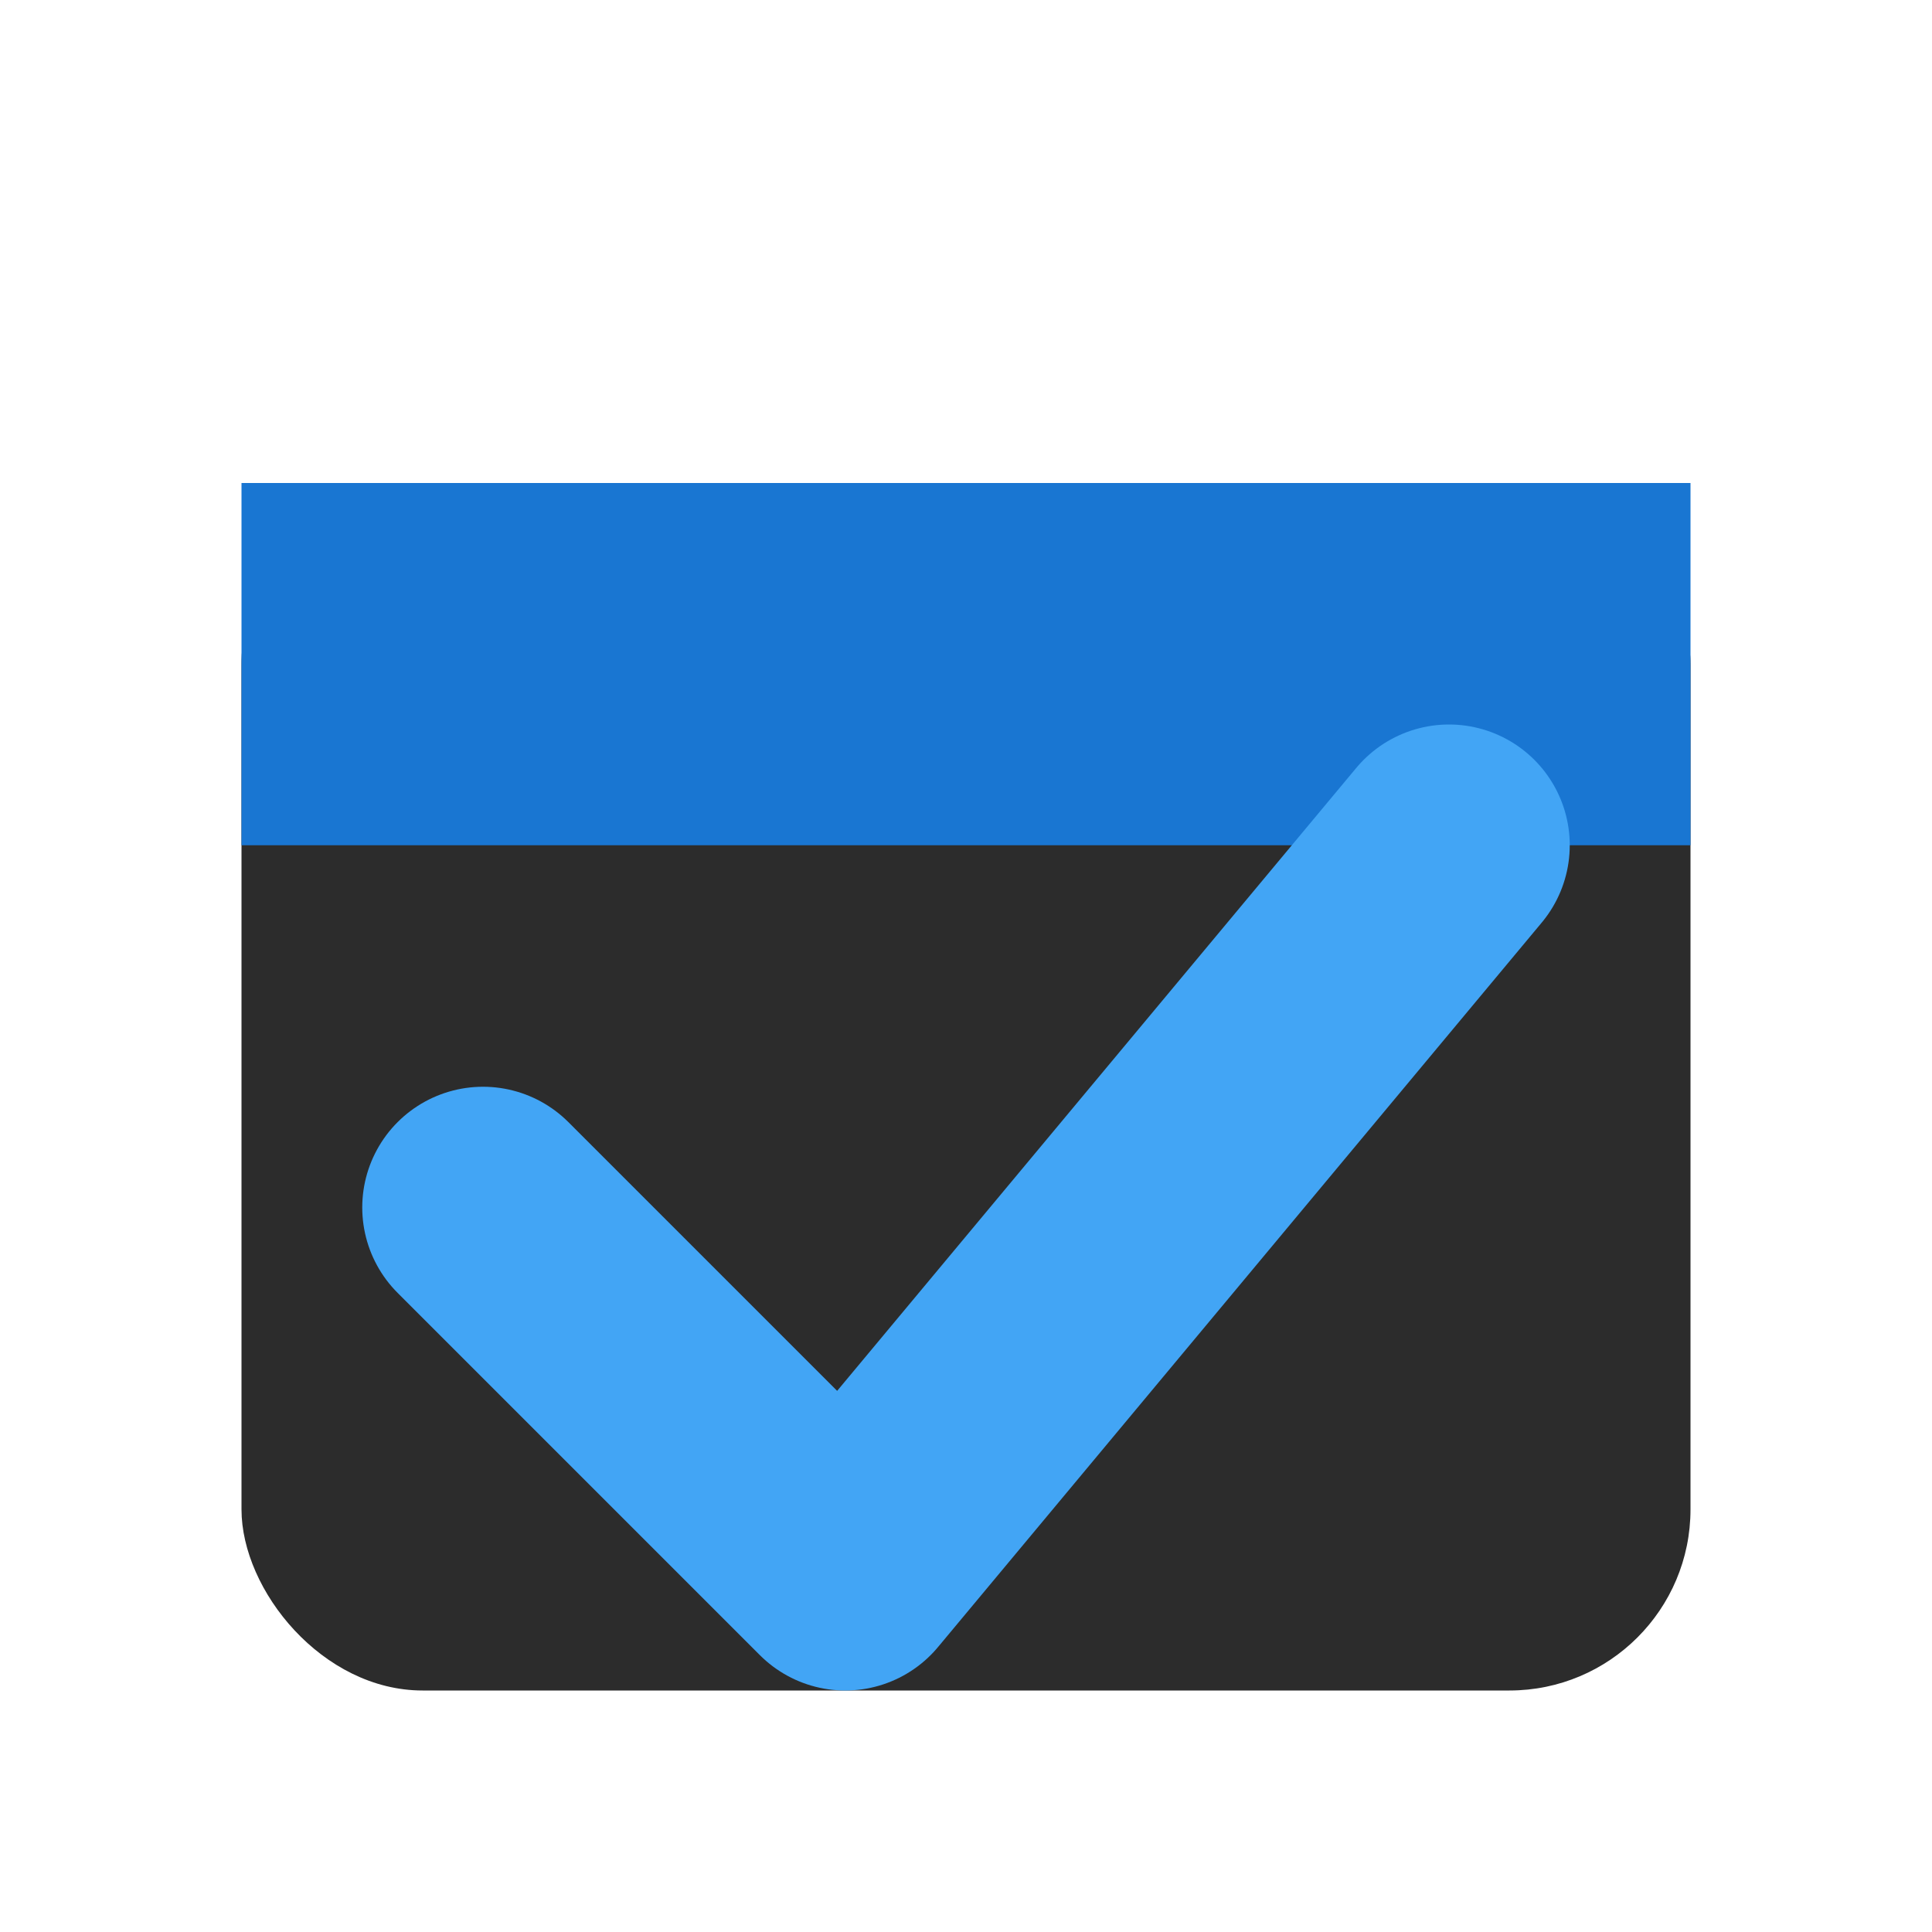
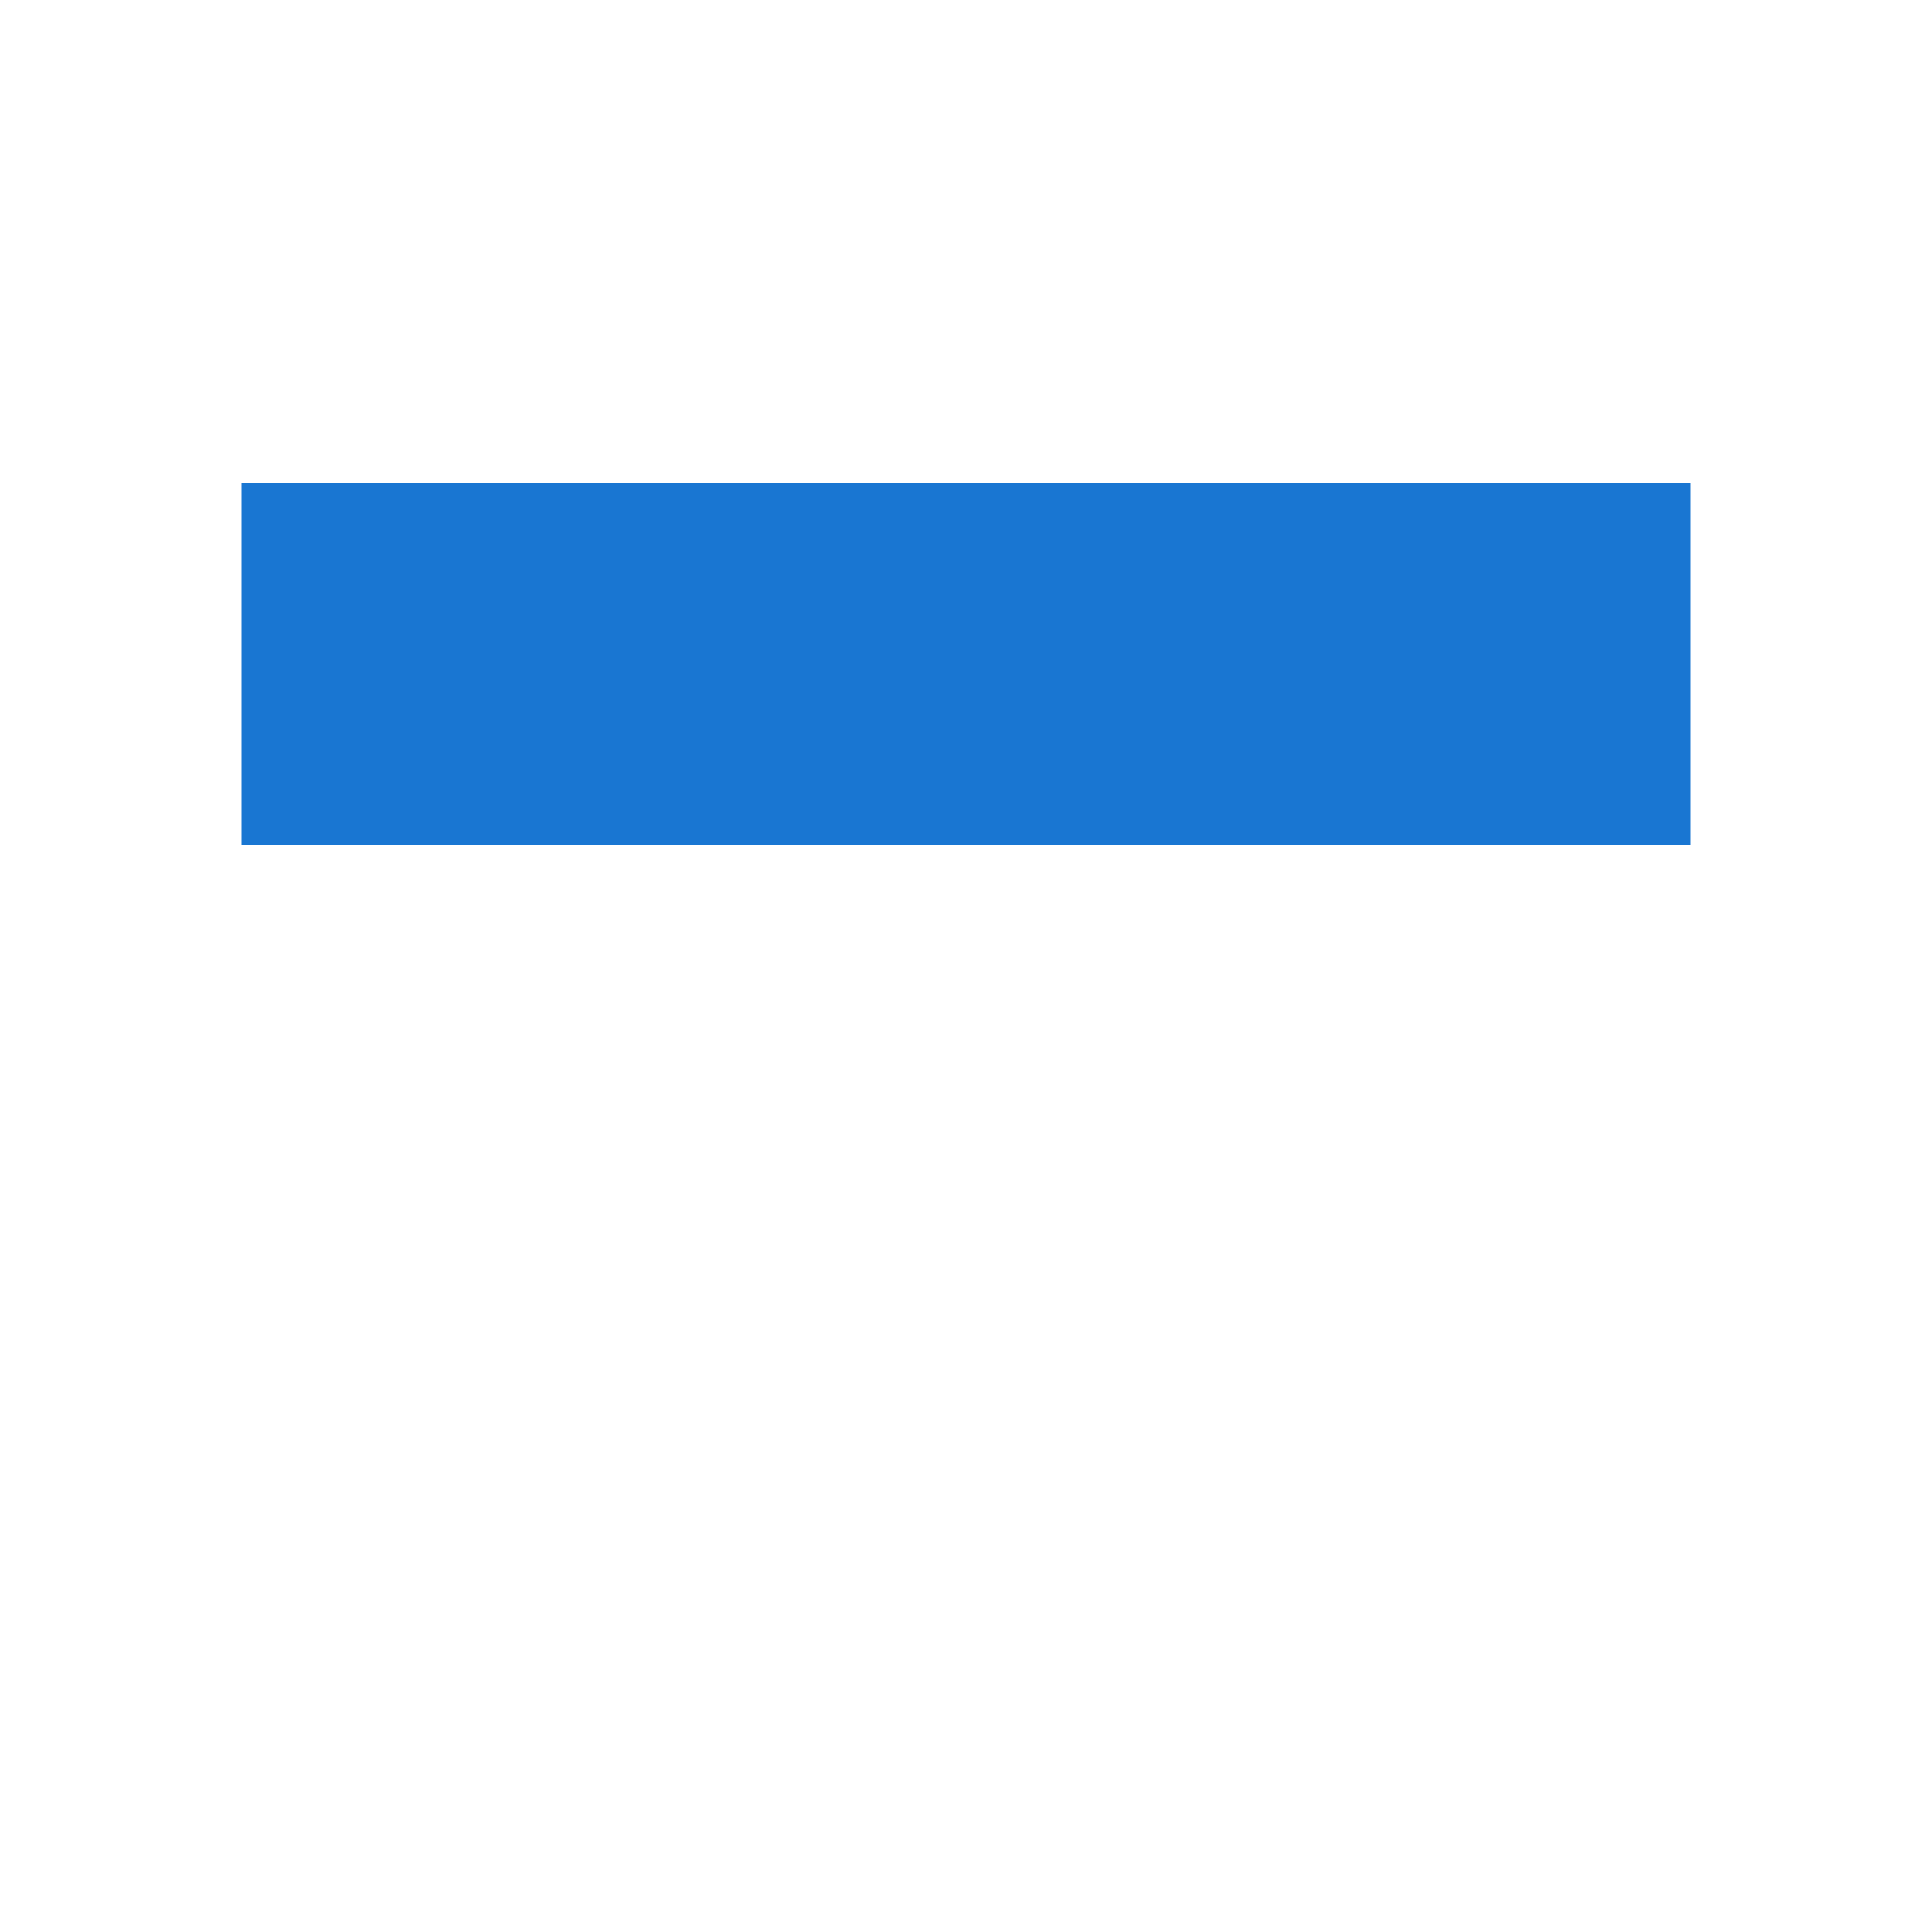
<svg xmlns="http://www.w3.org/2000/svg" width="64" height="64" viewBox="0 0 64 64">
-   <rect x="8" y="16" width="48" height="40" fill="#2c2c2c" rx="6" ry="6" />
  <rect x="8" y="16" width="48" height="12" fill="#1976D2" />
-   <path d="M16 40 L28 52 L48 28" fill="none" stroke="#42A5F5" stroke-width="8" stroke-linecap="round" stroke-linejoin="round" />
</svg>